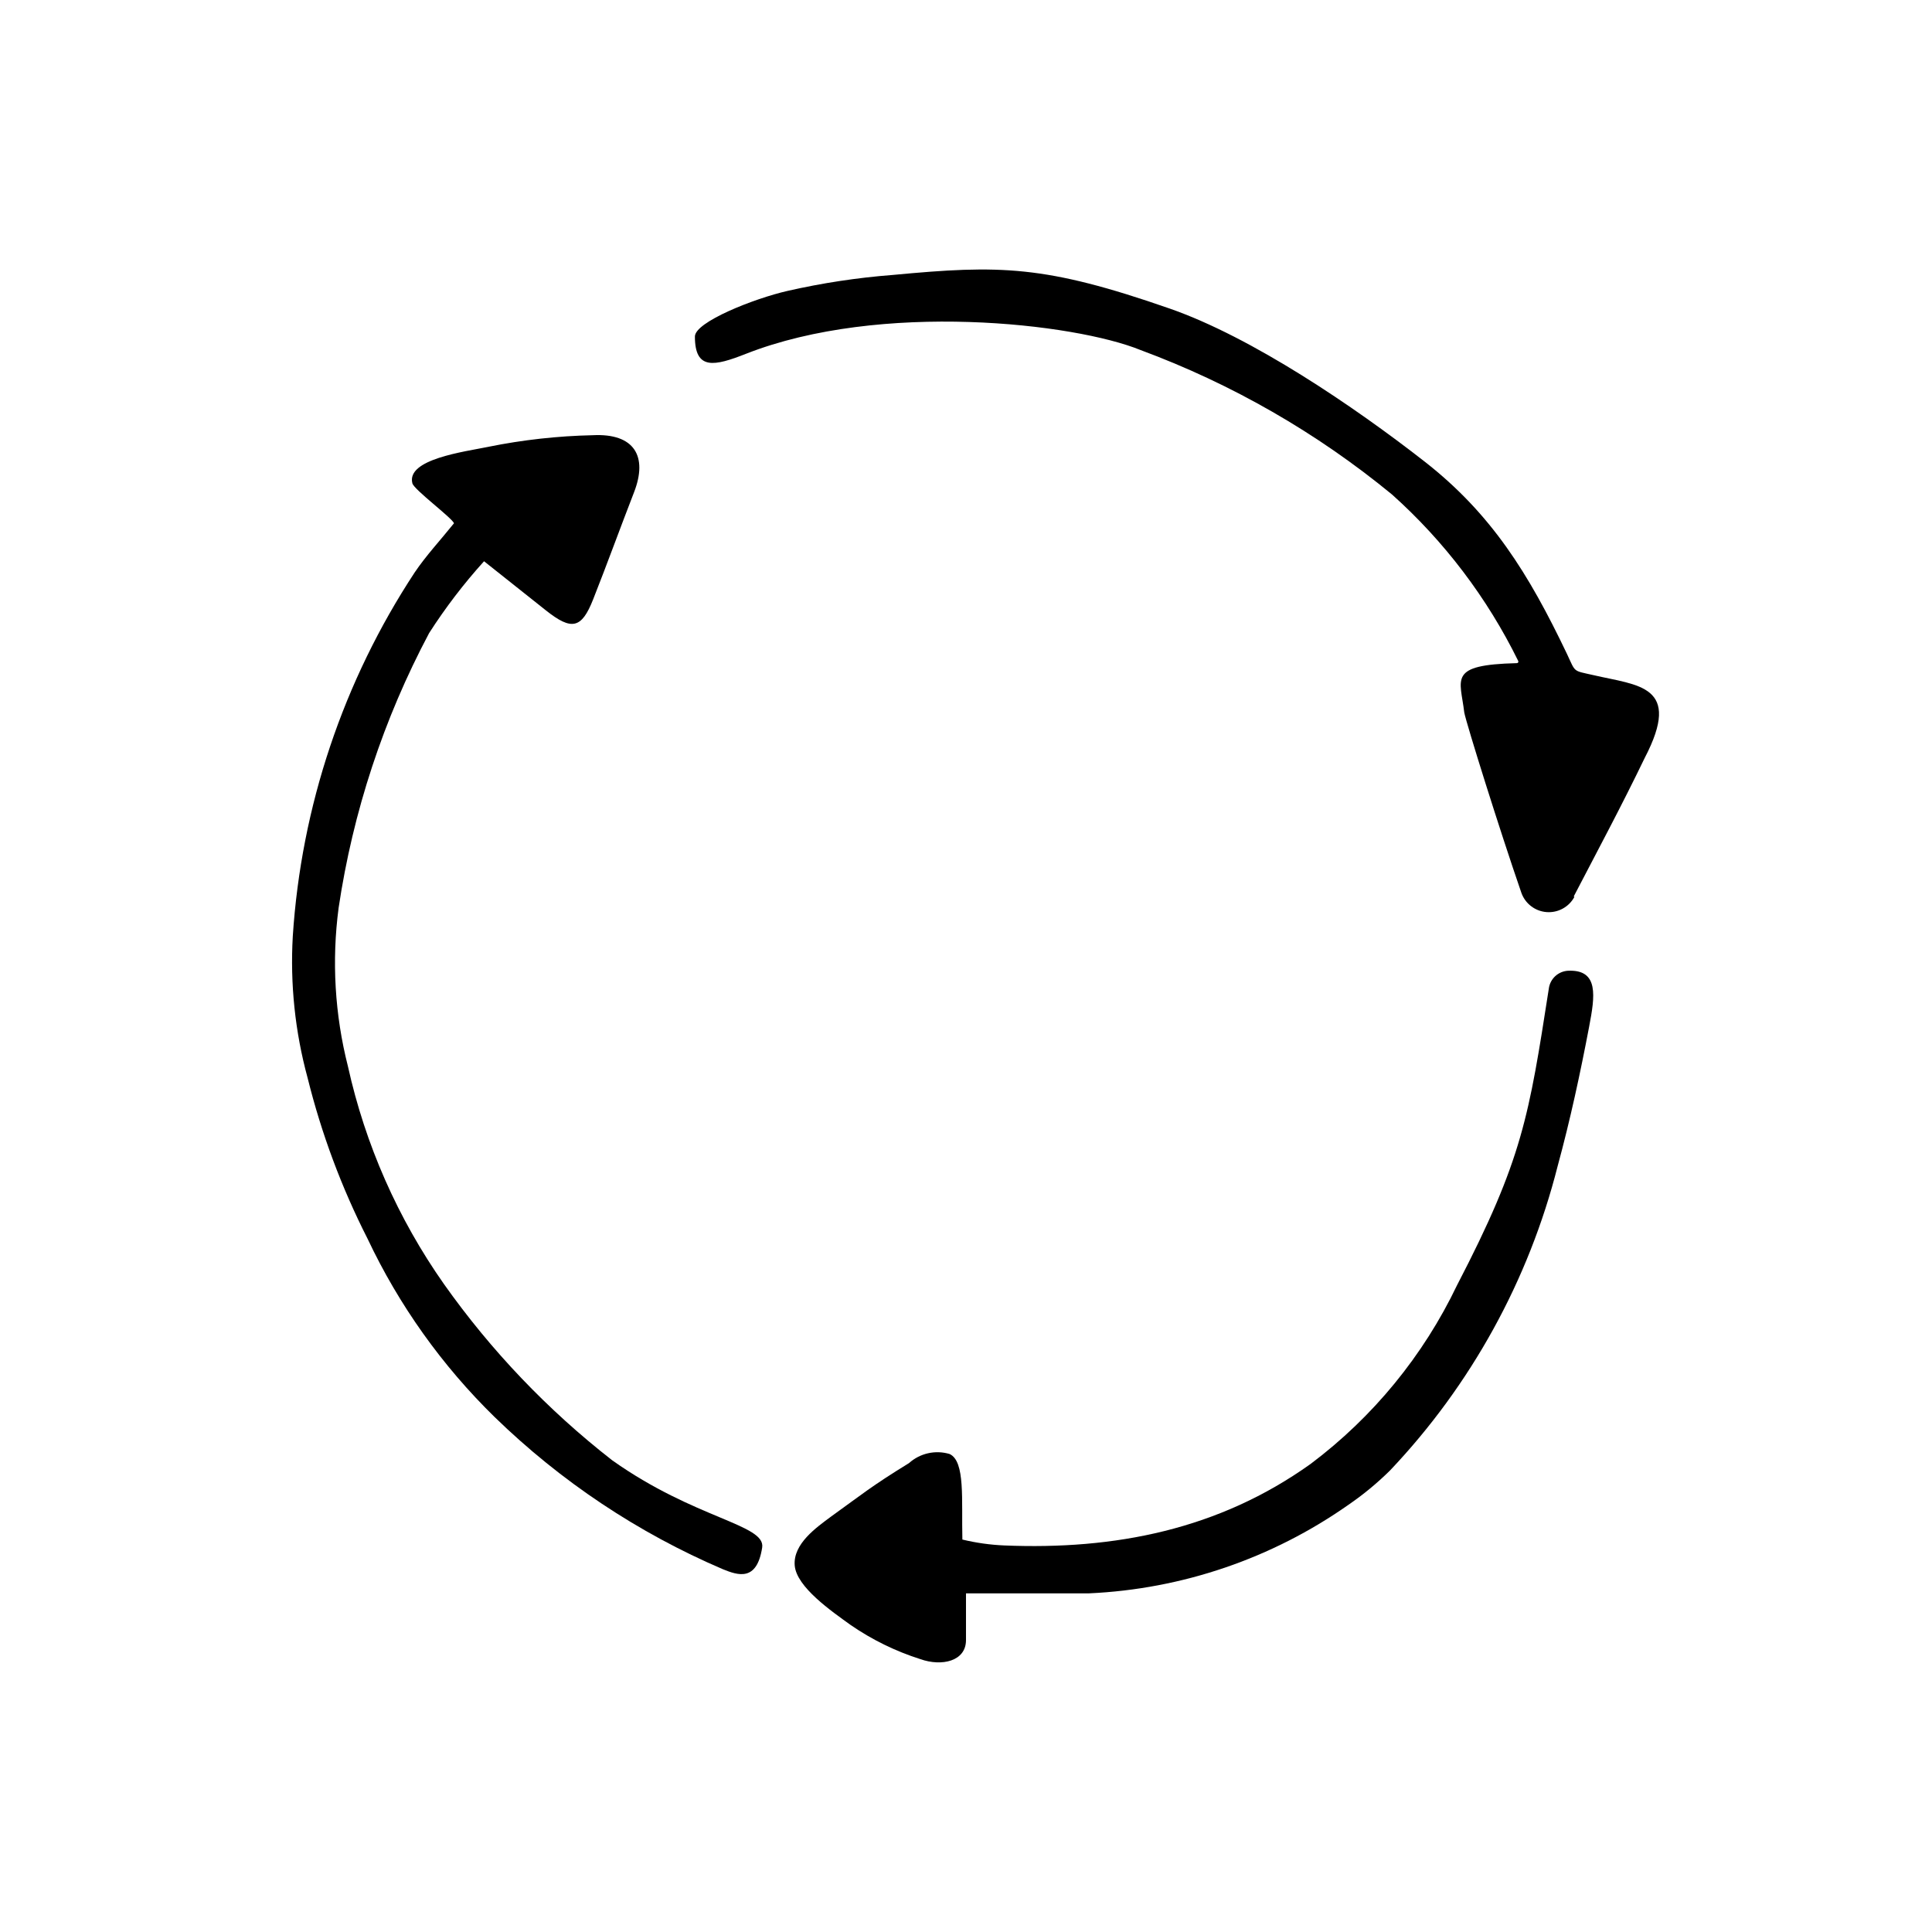
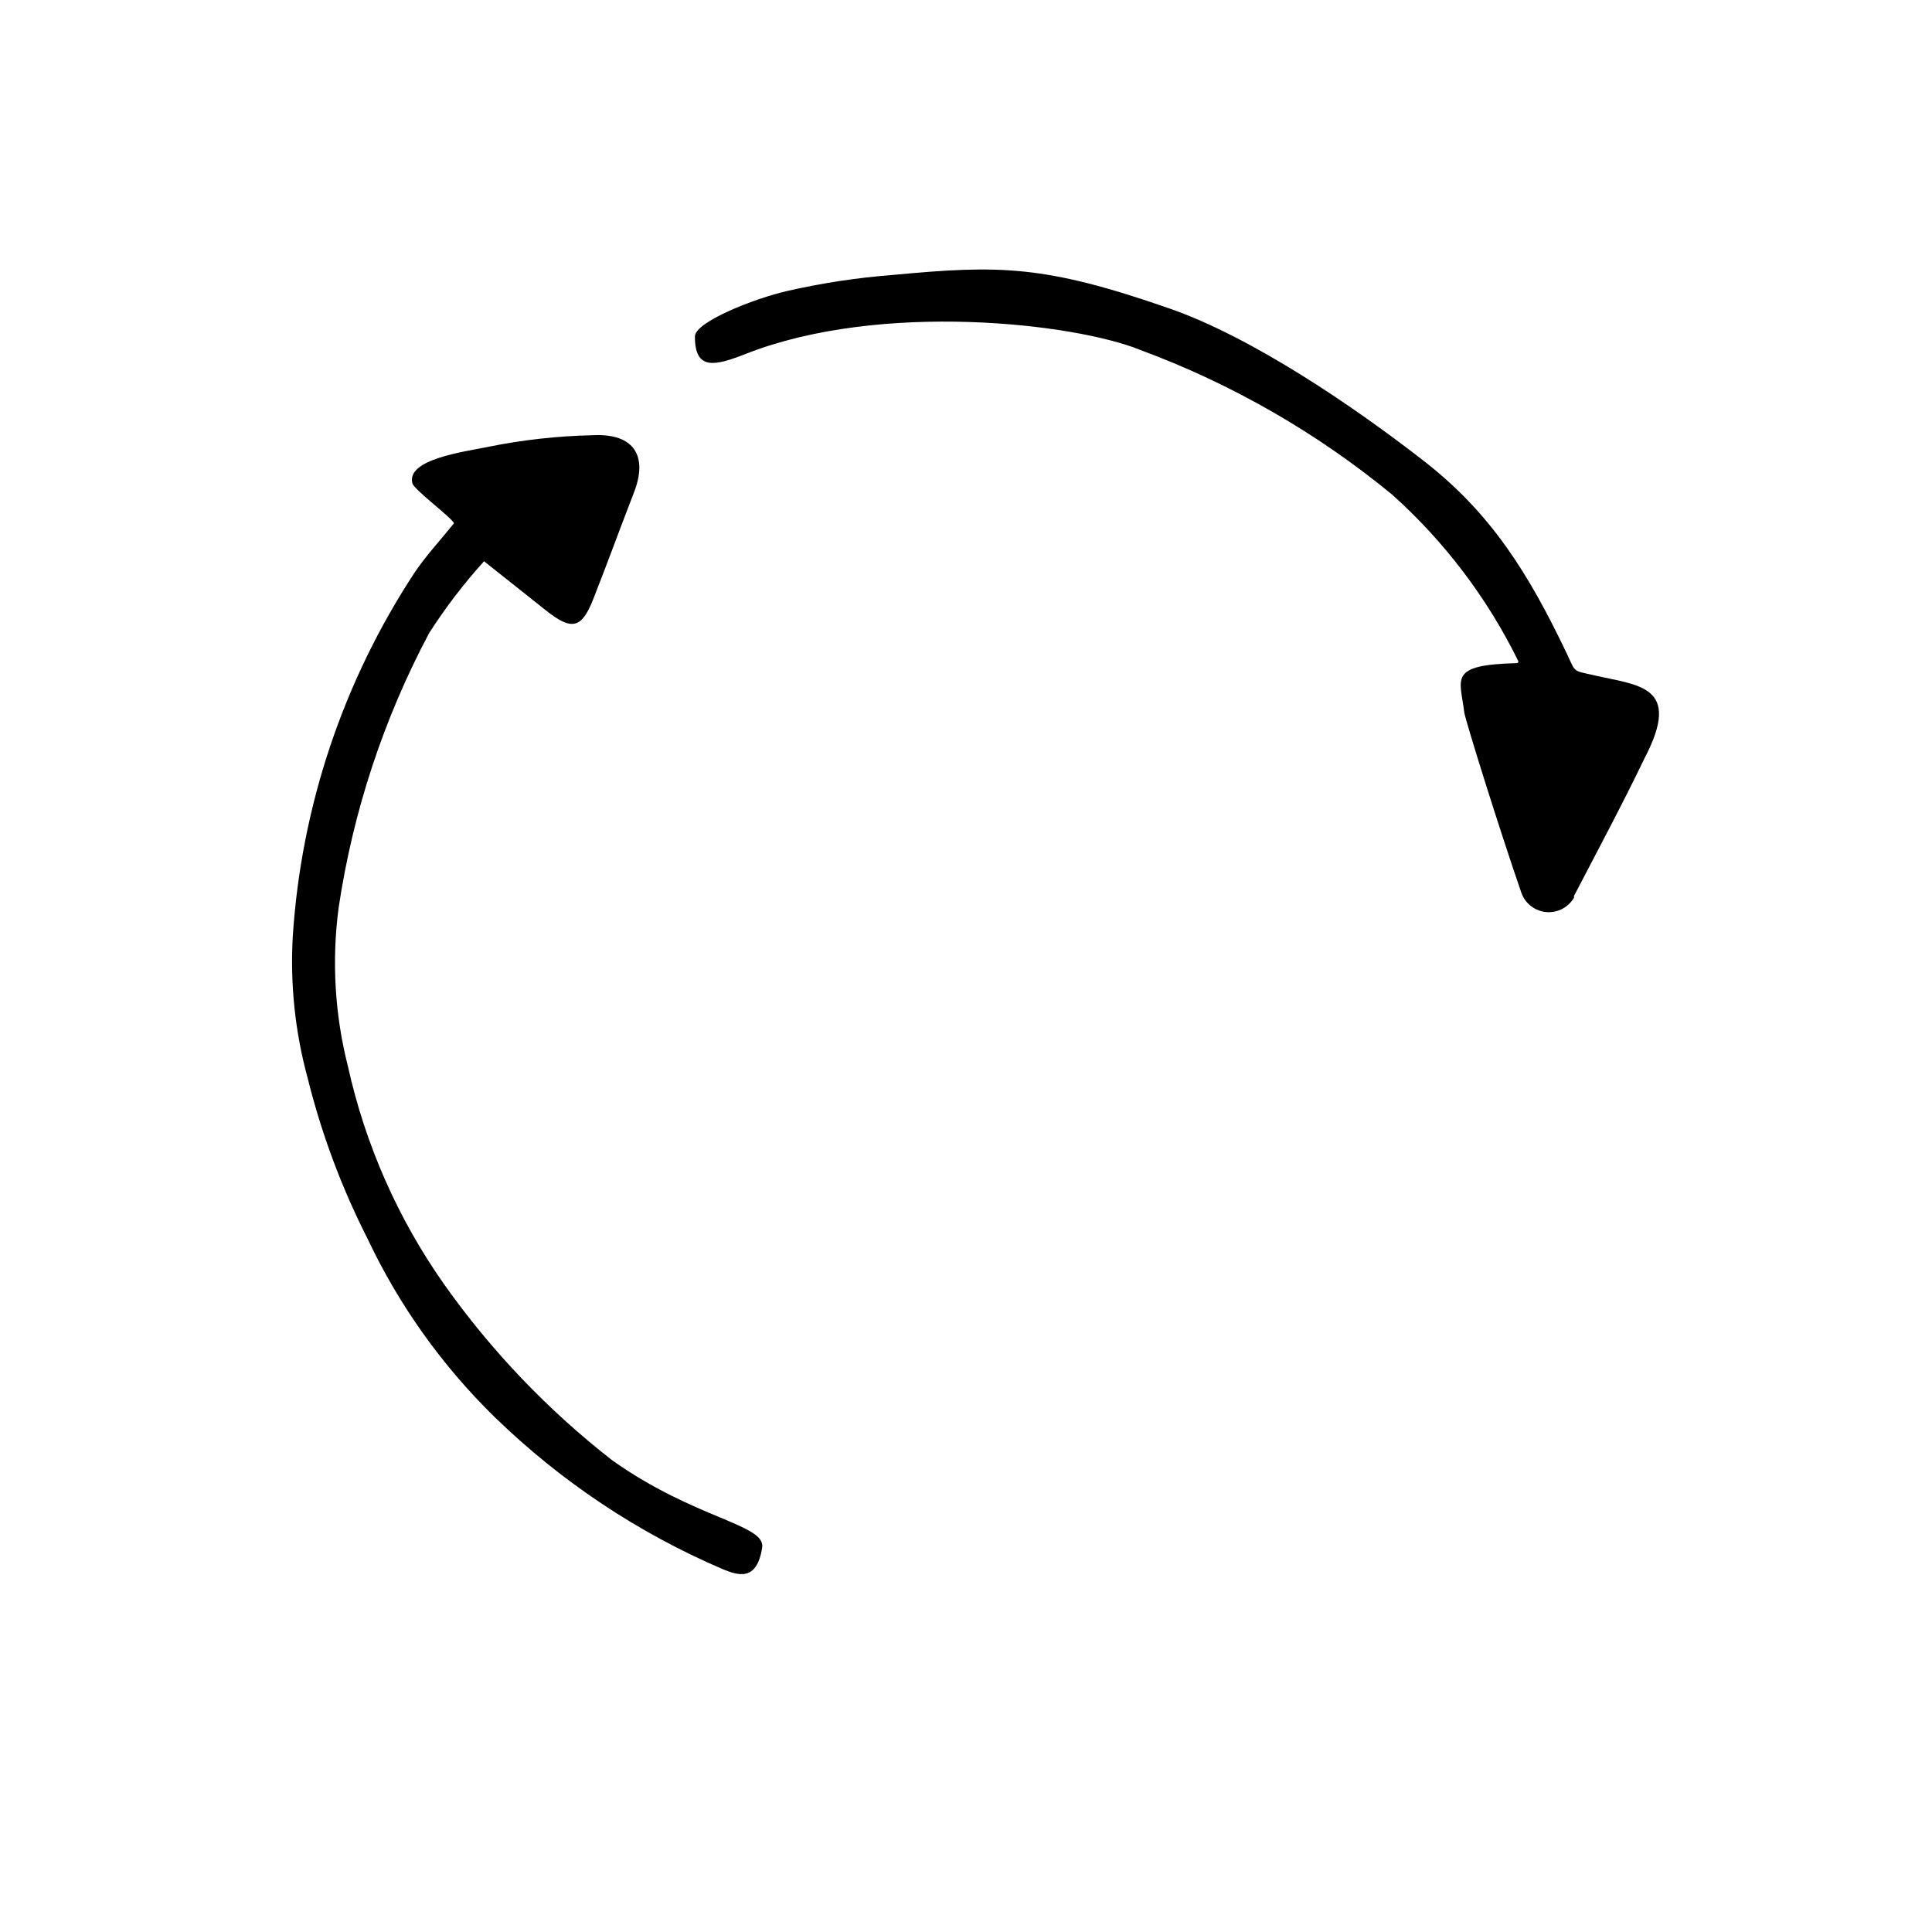
<svg xmlns="http://www.w3.org/2000/svg" fill="#000000" width="800px" height="800px" version="1.1" viewBox="144 144 512 512">
  <g>
    <path d="m264.32 282.66c-0.707-1.562-10.629-8.918-11.035-10.578-1.664-6.398 13.754-8.363 20.152-9.672v-0.004c9.109-1.844 18.367-2.871 27.66-3.07 11.082-0.555 14.609 5.644 10.934 15.113-3.68 9.473-7.106 18.941-10.832 28.363-3.074 7.809-5.691 8.363-12.496 2.973-5.039-3.981-10.078-8.012-16.426-13.047-5.367 5.934-10.238 12.305-14.559 19.043-12.074 22.727-20.188 47.348-23.98 72.801-1.855 14.035-1.02 28.297 2.469 42.02 4.586 20.719 13.234 40.324 25.441 57.684 12.496 17.668 27.52 33.402 44.586 46.703 21.914 15.566 40.707 16.977 39.75 23.125-1.41 9.121-6.445 7.356-10.426 5.742-22.457-9.609-42.949-23.27-60.457-40.305-13.961-13.637-25.375-29.656-33.707-47.305-6.887-13.543-12.211-27.828-15.871-42.574-3.332-12.23-4.66-24.926-3.93-37.582 2.238-34.383 13.367-67.594 32.297-96.379 3.023-4.484 6.75-8.465 10.43-13.051z" />
-     <path d="m565.15 416.02c-2.367 12.445-5.039 24.836-8.363 37.031-7.66 30.223-22.941 57.977-44.387 80.609-3.398 3.363-7.09 6.414-11.035 9.117-20.219 14.215-44.078 22.359-68.77 23.477h-32.598v12.395c0 5.594-6.398 7.055-12.09 5.039-6.555-2.082-12.77-5.121-18.438-9.02-5.039-3.629-14.41-10.078-14.863-15.82-0.453-5.742 5.793-10.078 9.574-12.898 8.414-6.047 10.629-8.012 20.707-14.207l-0.004 0.004c2.93-2.633 7.012-3.547 10.781-2.418 4.18 1.965 3.125 12.043 3.375 22.672l0.004-0.004c3.633 0.879 7.348 1.402 11.082 1.562 29.27 1.211 56.828-4.18 81.215-21.613 16.551-12.434 29.859-28.68 38.793-47.355 17.383-33.453 19.043-44.789 24.336-78.695h-0.004c0.375-2.543 2.477-4.473 5.039-4.637 8.312-0.402 7.156 6.801 5.644 14.762z" />
-     <path d="m561.22 381.71c-1.461 2.684-4.363 4.25-7.406 4s-5.652-2.273-6.652-5.16c-5.742-16.625-14.508-44.637-15.113-47.711-1.059-9.02-4.434-12.645 13.906-13.098 0.137 0.012 0.273-0.051 0.355-0.164 0.082-0.113 0.098-0.262 0.047-0.391-8.215-16.723-19.57-31.707-33.453-44.133-19.934-16.387-42.461-29.328-66.652-38.289-17.434-7.106-68.82-13.047-104.59 1.008-8.312 3.273-13.504 4.434-13.504-4.586 0-3.879 15.719-10.078 24.535-12.09 9.188-2.094 18.516-3.508 27.91-4.234 28.414-2.672 40.305-2.621 73.406 8.918 21.816 7.609 48.77 25.895 67.609 40.605 17.633 13.805 27.457 29.574 37.633 50.883 2.367 5.039 1.461 4.383 7.004 5.644 11.84 2.769 23.68 2.621 13.602 21.965-5.945 12.344-12.445 24.484-18.793 36.676z" />
+     <path d="m561.22 381.71c-1.461 2.684-4.363 4.25-7.406 4s-5.652-2.273-6.652-5.16c-5.742-16.625-14.508-44.637-15.113-47.711-1.059-9.02-4.434-12.645 13.906-13.098 0.137 0.012 0.273-0.051 0.355-0.164 0.082-0.113 0.098-0.262 0.047-0.391-8.215-16.723-19.57-31.707-33.453-44.133-19.934-16.387-42.461-29.328-66.652-38.289-17.434-7.106-68.82-13.047-104.59 1.008-8.312 3.273-13.504 4.434-13.504-4.586 0-3.879 15.719-10.078 24.535-12.09 9.188-2.094 18.516-3.508 27.91-4.234 28.414-2.672 40.305-2.621 73.406 8.918 21.816 7.609 48.77 25.895 67.609 40.605 17.633 13.805 27.457 29.574 37.633 50.883 2.367 5.039 1.461 4.383 7.004 5.644 11.84 2.769 23.68 2.621 13.602 21.965-5.945 12.344-12.445 24.484-18.793 36.676" />
  </g>
</svg>